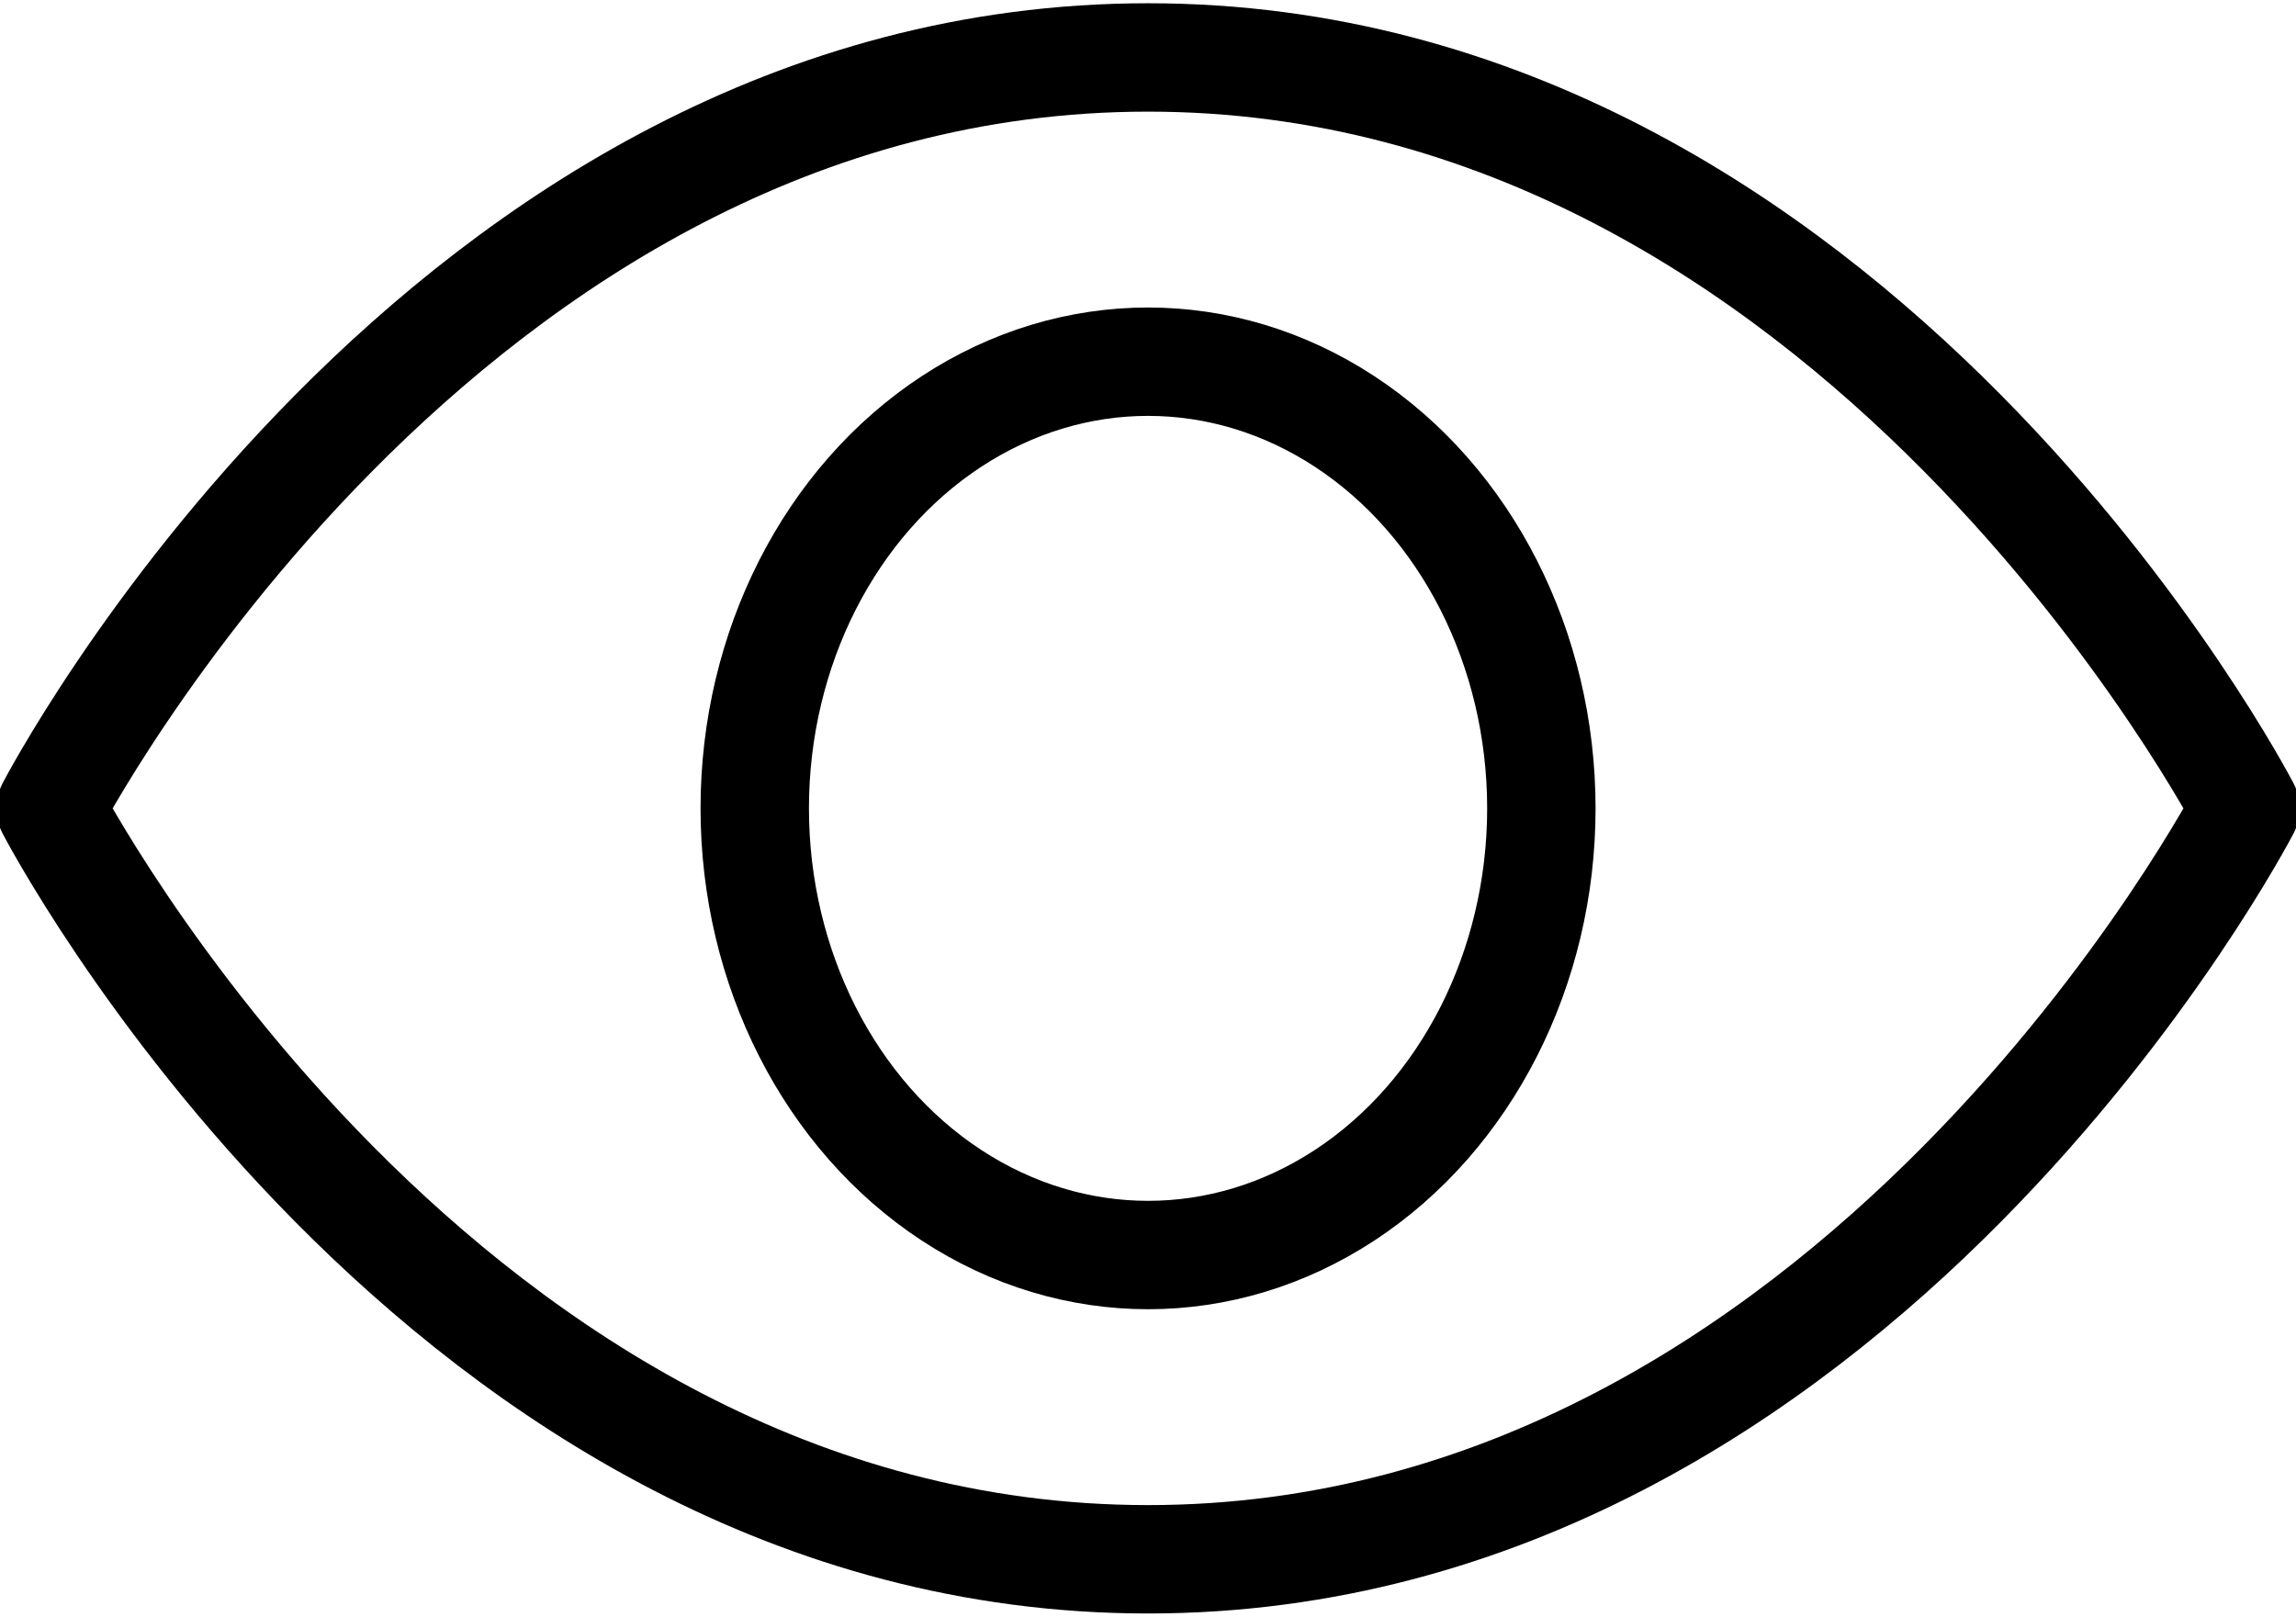
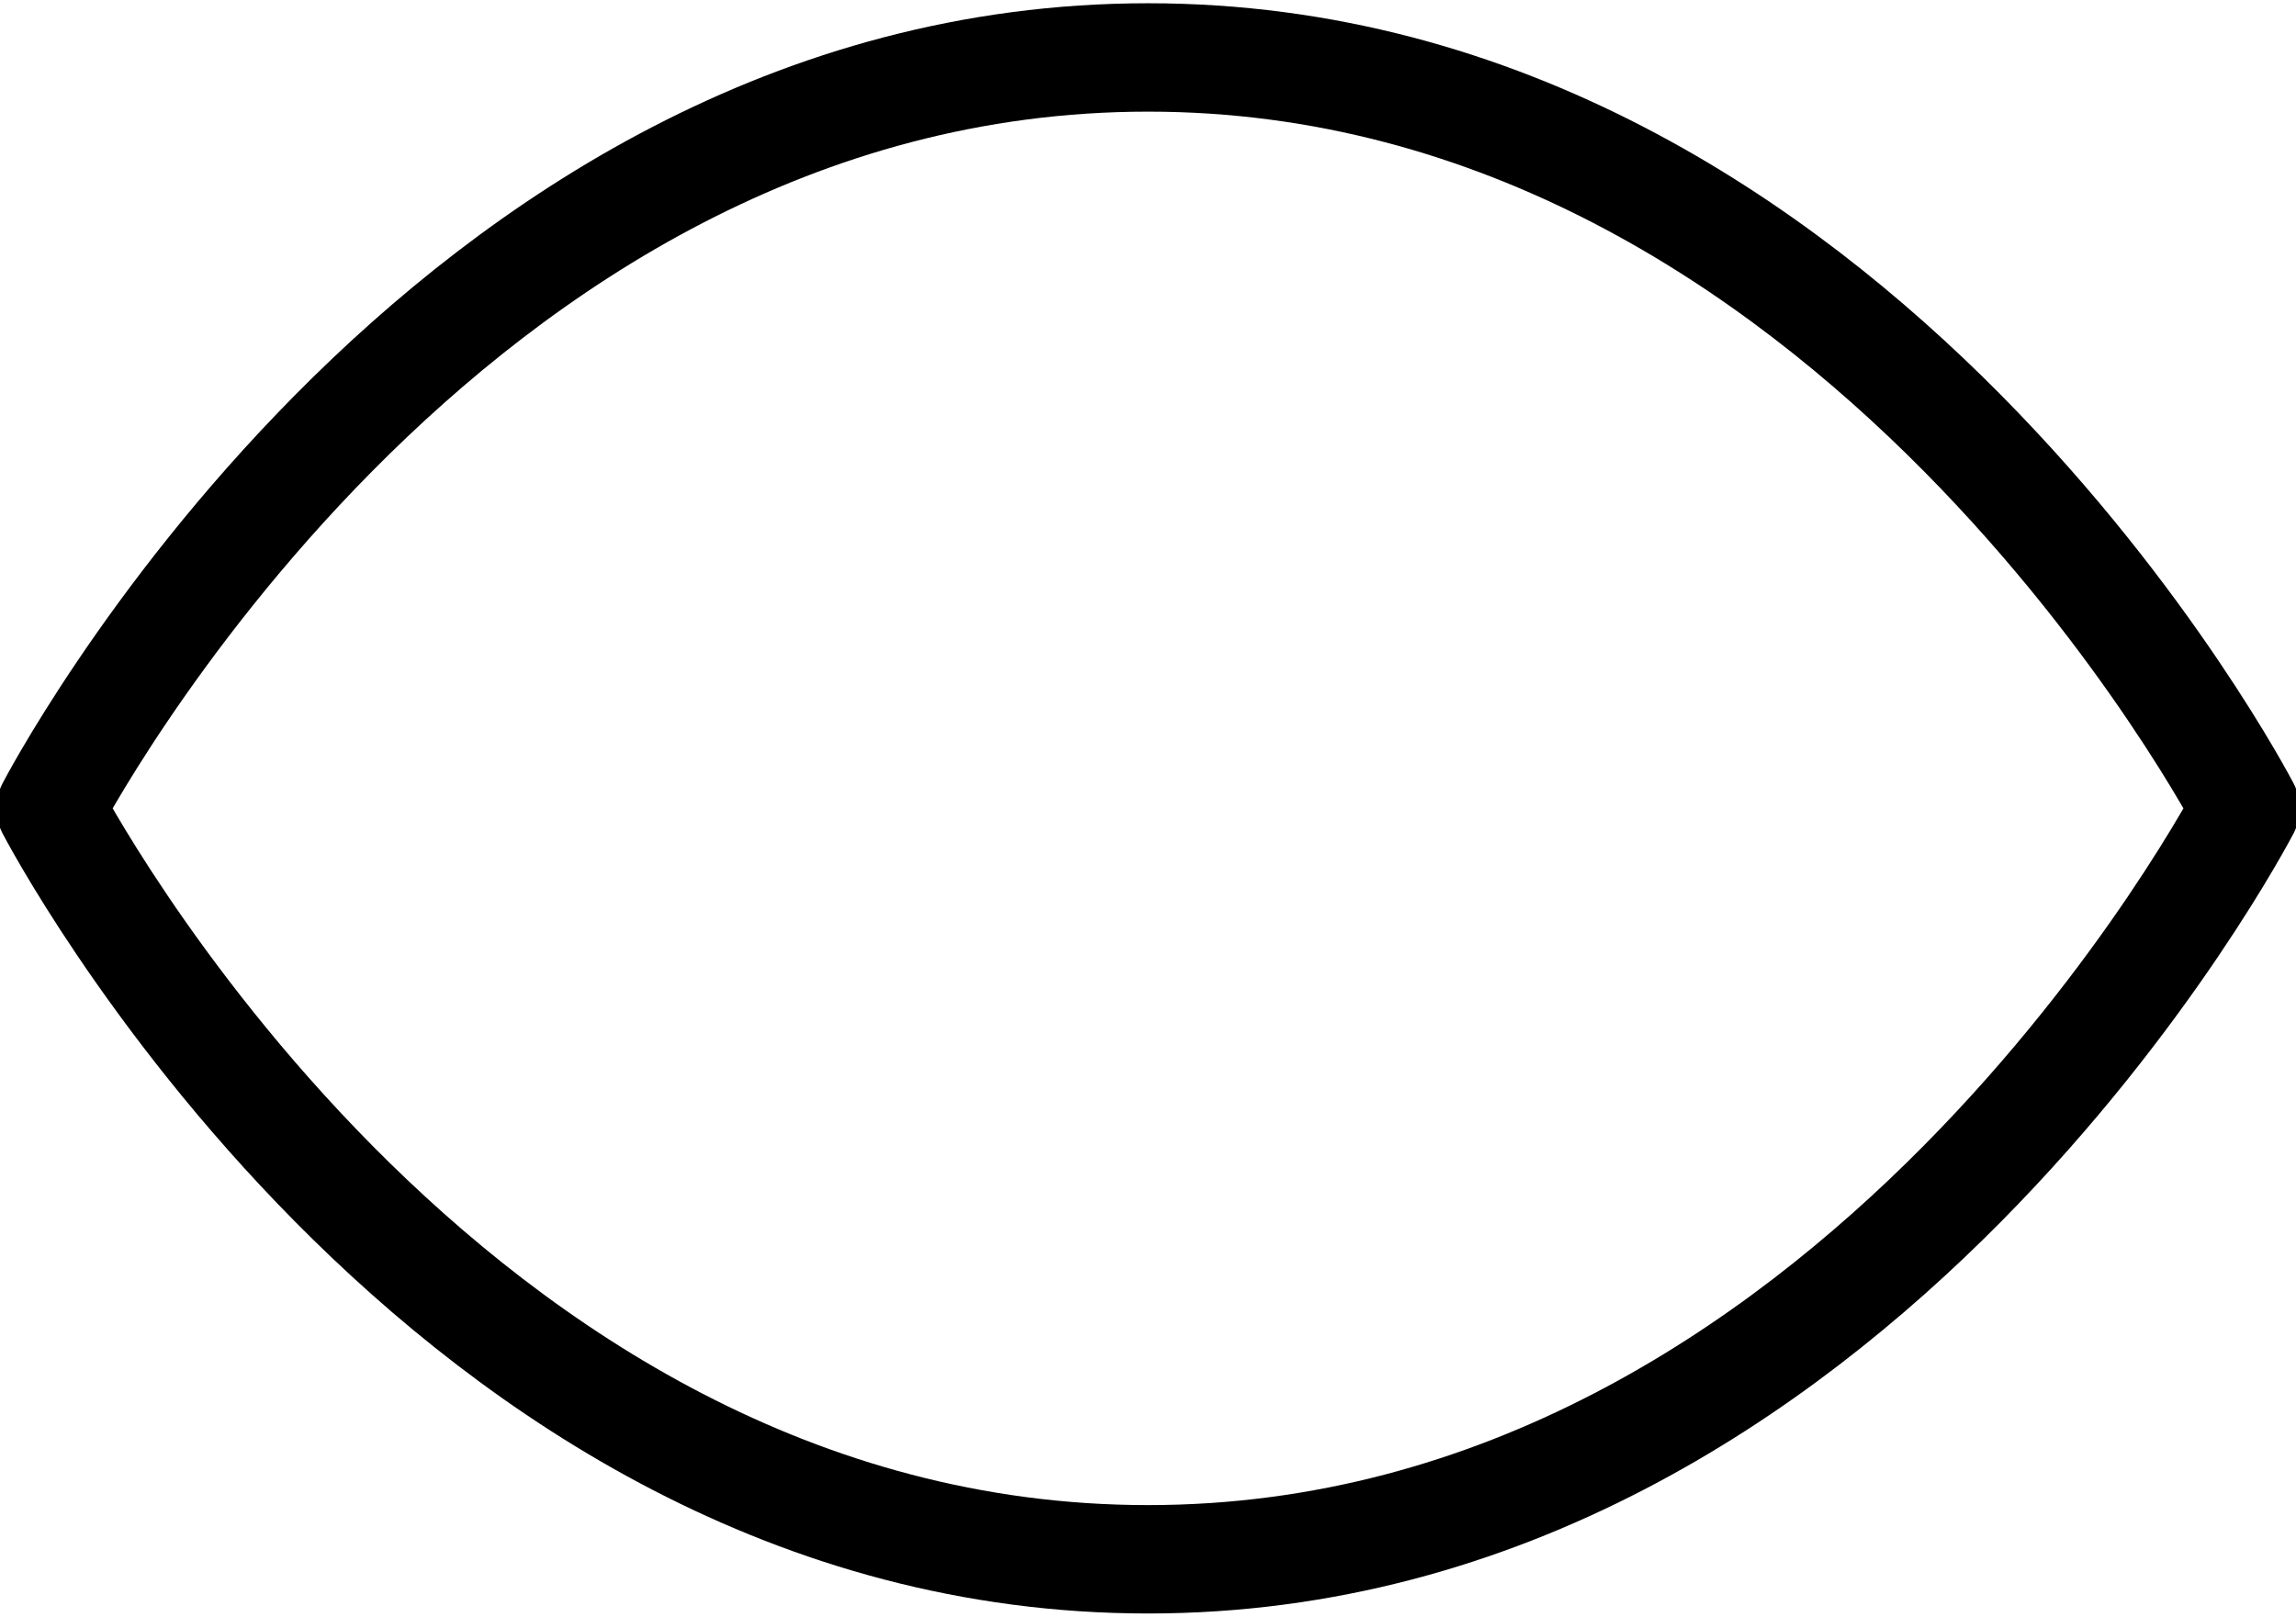
<svg xmlns="http://www.w3.org/2000/svg" id="Group_97" data-name="Group 97" width="21.179" height="14.916" viewBox="0 0 21.179 14.916">
  <defs>
    <clipPath id="clip-path">
      <rect id="Rectangle_16" data-name="Rectangle 16" width="21.179" height="14.916" fill="none" stroke="#000" stroke-width="1" />
    </clipPath>
  </defs>
  <g id="Group_7" data-name="Group 7" clip-path="url(#clip-path)">
    <path id="Path_19" data-name="Path 19" d="M30.123,20c6.53,0,10.123,6.928,10.123,6.928s-3.593,6.928-10.123,6.928S20,26.928,20,26.928,23.593,20,30.123,20Z" transform="translate(-19.533 -19.47)" fill="none" stroke="#000" stroke-linejoin="round" stroke-width="1" />
-     <ellipse id="Ellipse_3" data-name="Ellipse 3" cx="3.628" cy="4.121" rx="3.628" ry="4.121" transform="translate(6.962 3.337)" fill="none" stroke="#000" stroke-linejoin="round" stroke-width="1" />
  </g>
</svg>